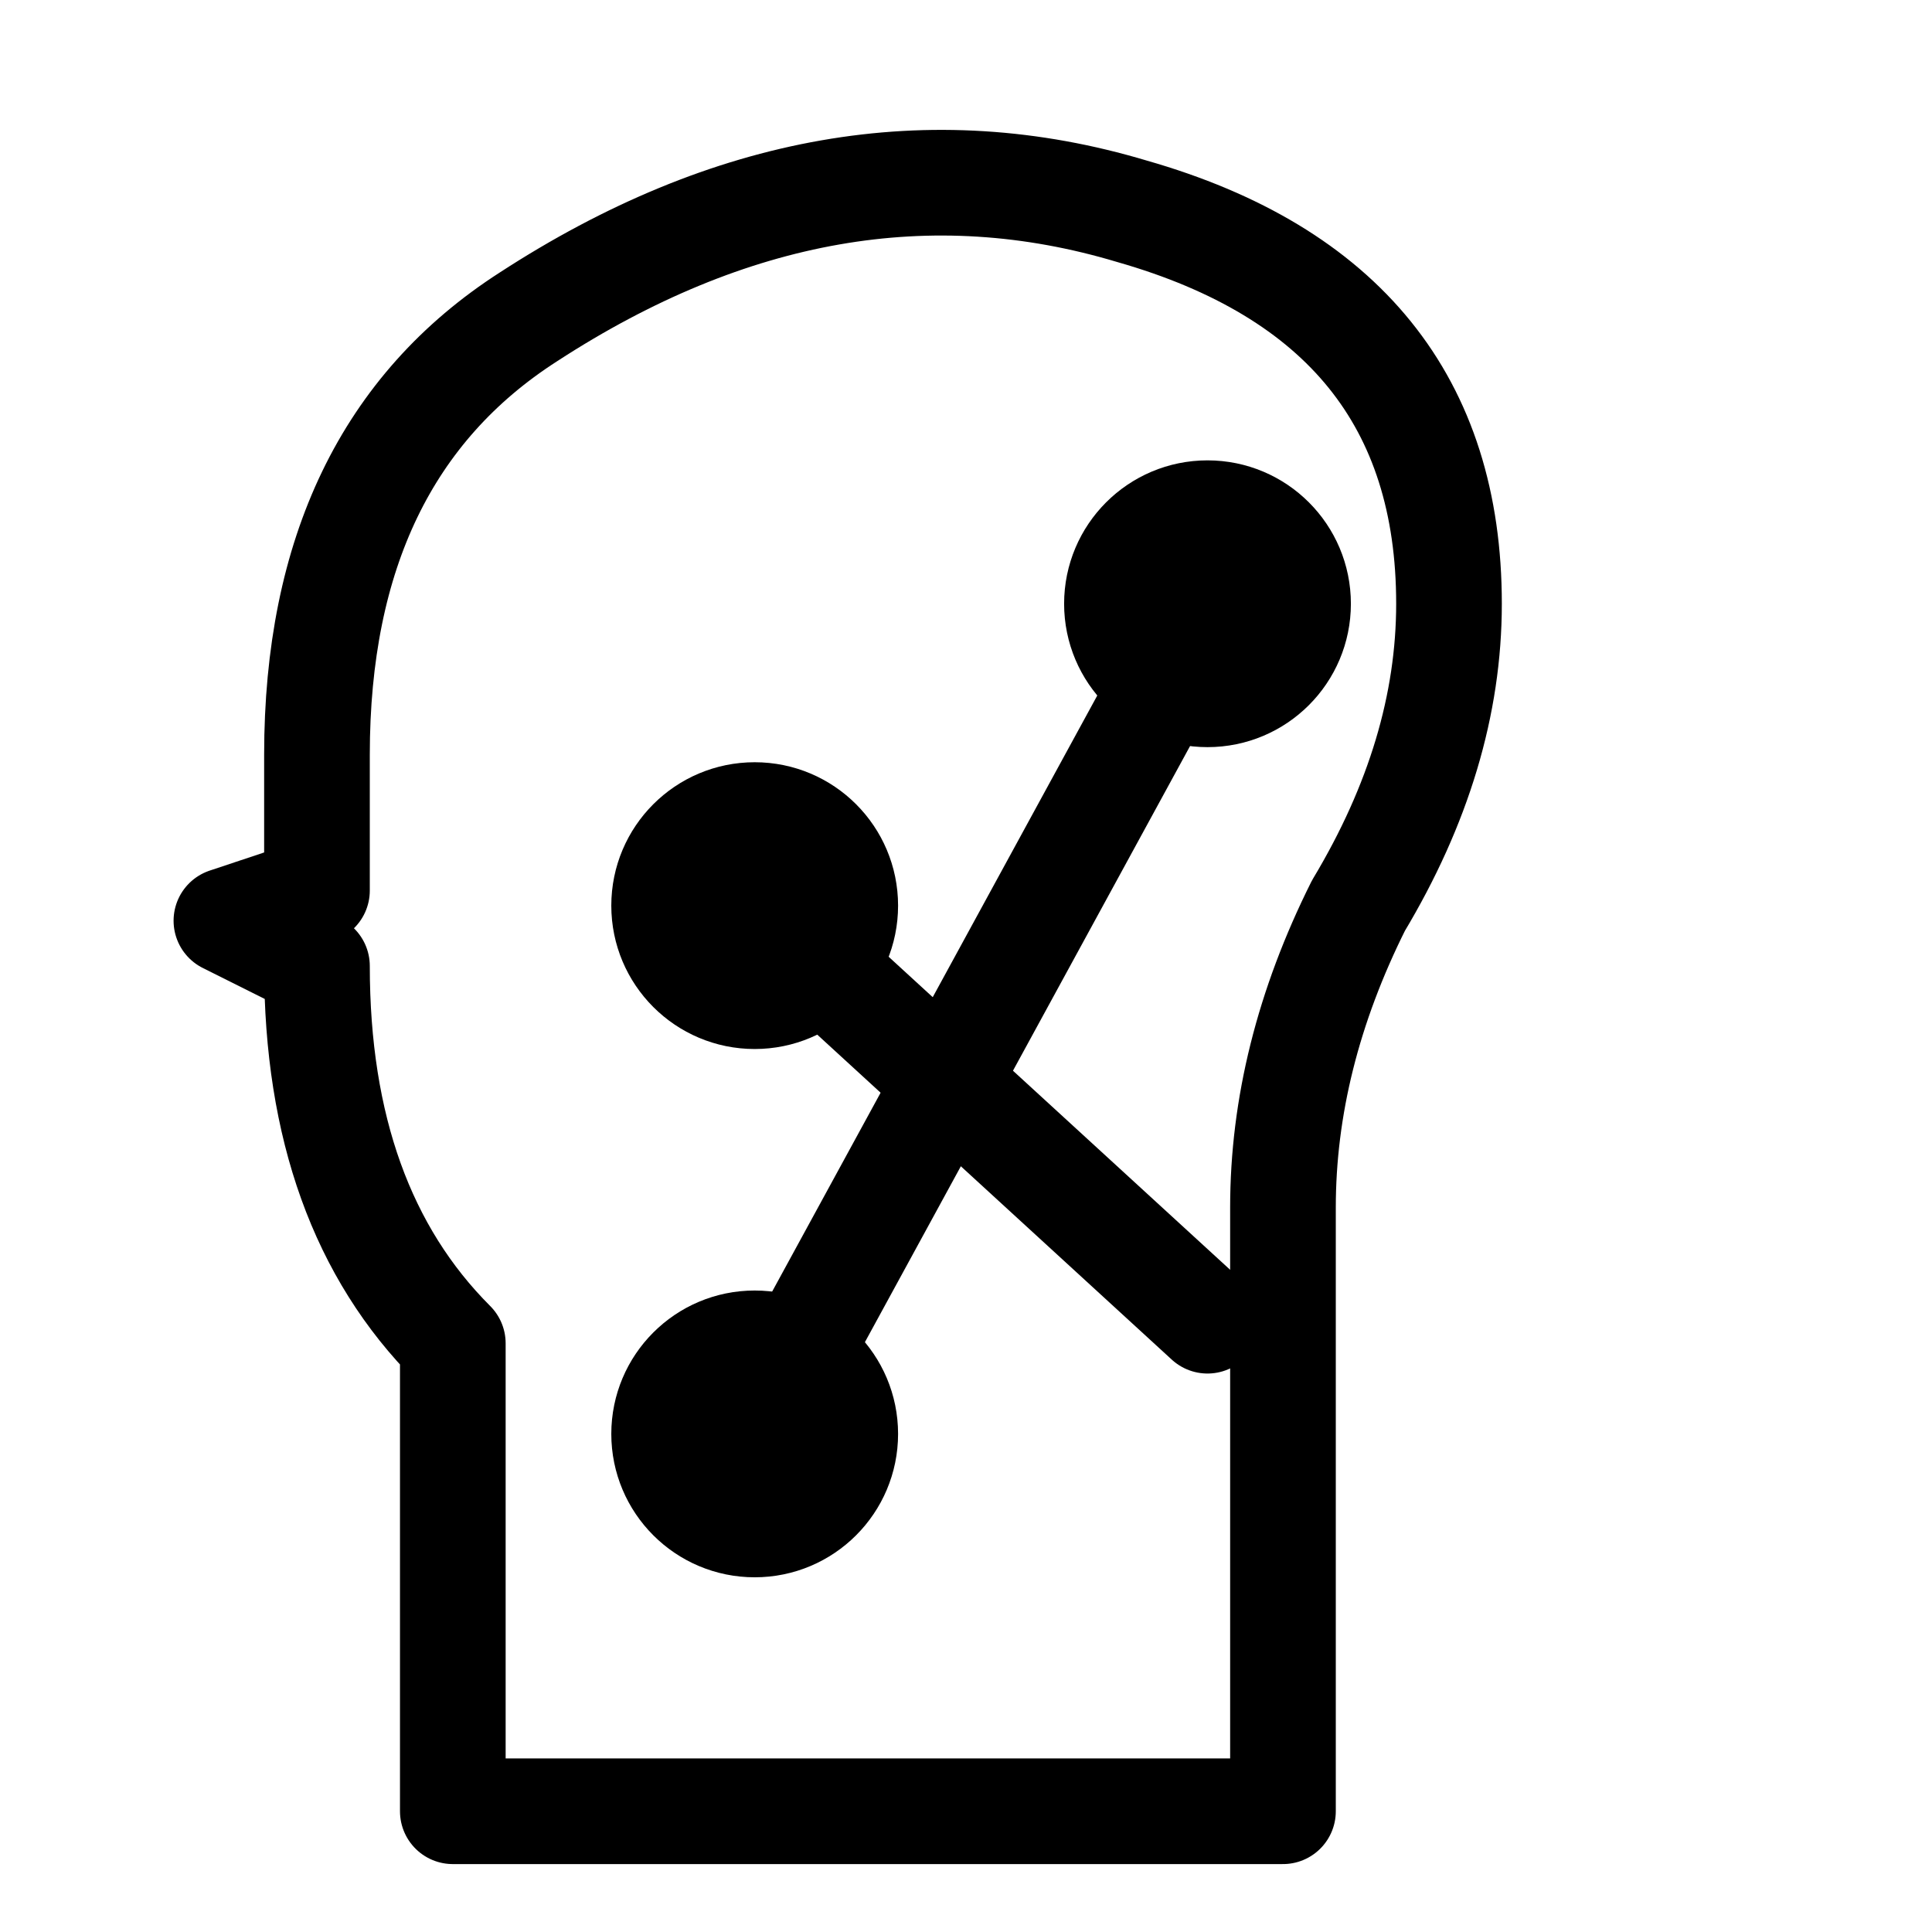
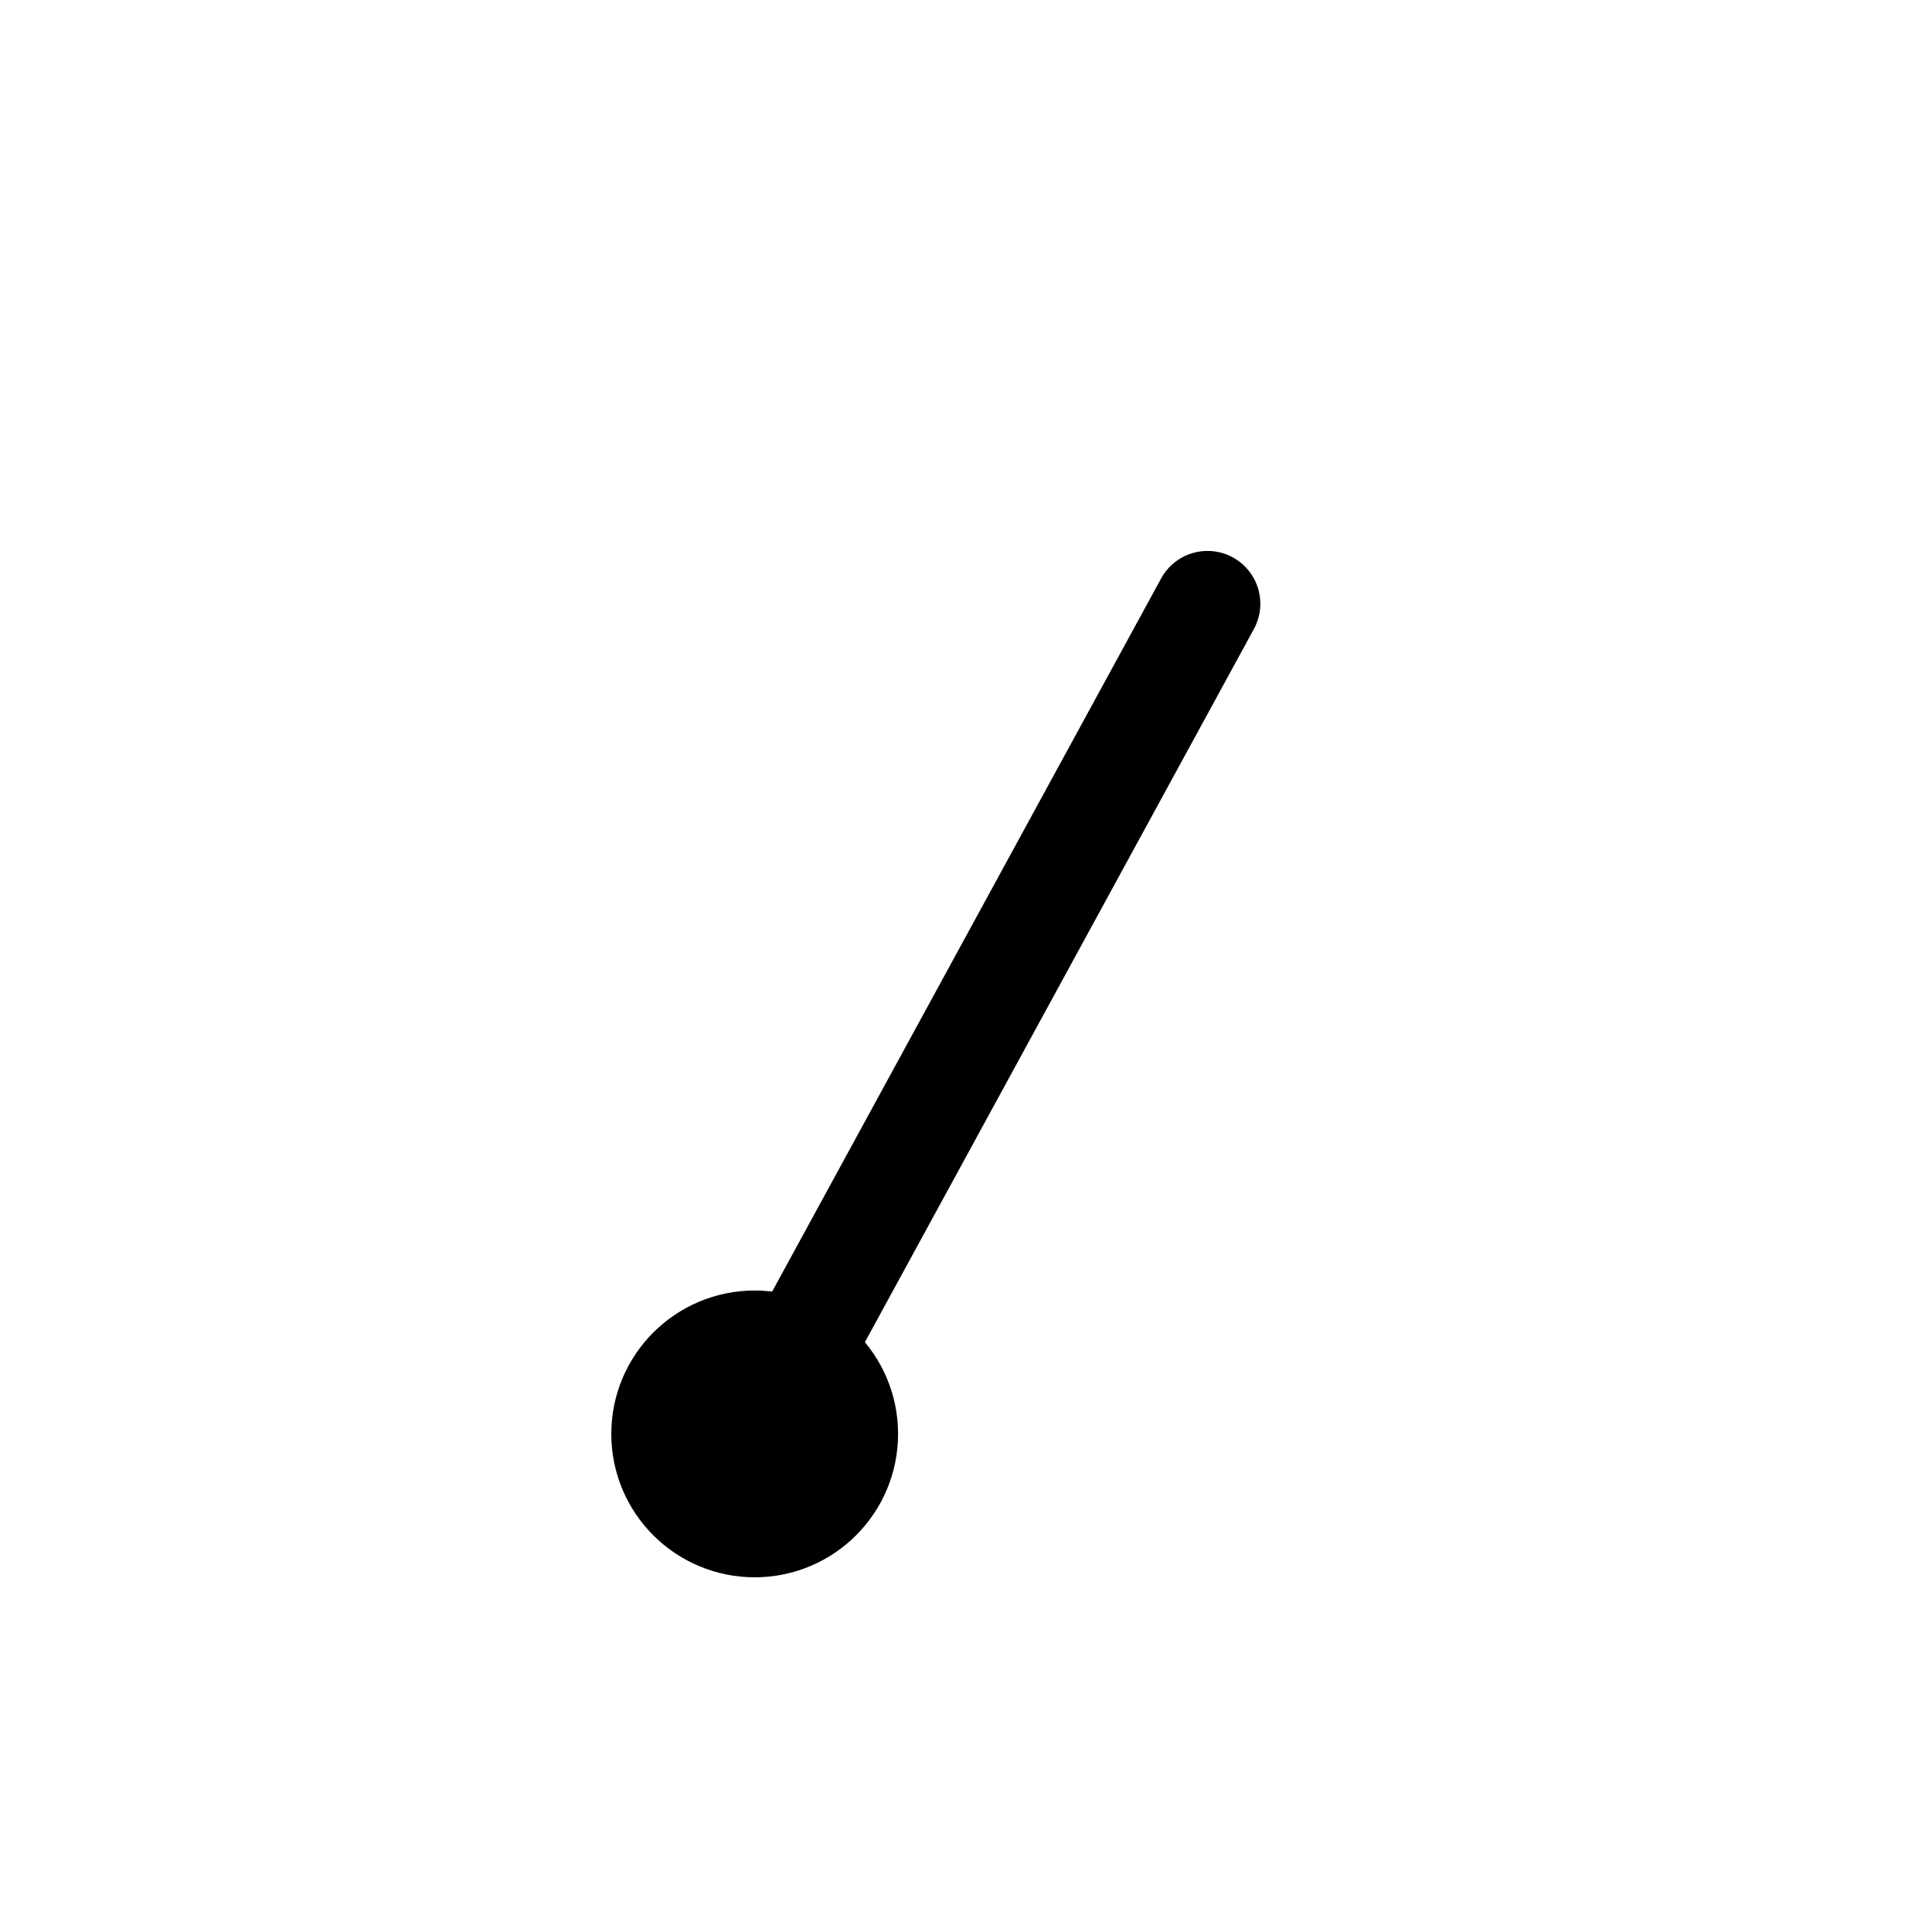
<svg xmlns="http://www.w3.org/2000/svg" viewBox="0 0 256 256" stroke="#000000" stroke-width="14" fill="none" stroke-linecap="round" stroke-linejoin="round">
-   <path d="M170 240 V160 Q170 140 180 120 Q192 100 192 80 Q192 40 150 28 Q110 16 70 42 Q42 60 42 100 L42 118 L30 122 L42 128 Q42 160 60 178 V240 Z" />
-   <circle cx="160" cy="80" r="12" fill="#000000" />
-   <circle cx="100" cy="120" r="12" fill="#000000" />
  <circle cx="100" cy="190" r="12" fill="#000000" />
  <line x1="160" y1="80" x2="100" y2="190" />
-   <line x1="100" y1="120" x2="160" y2="175" />
</svg>